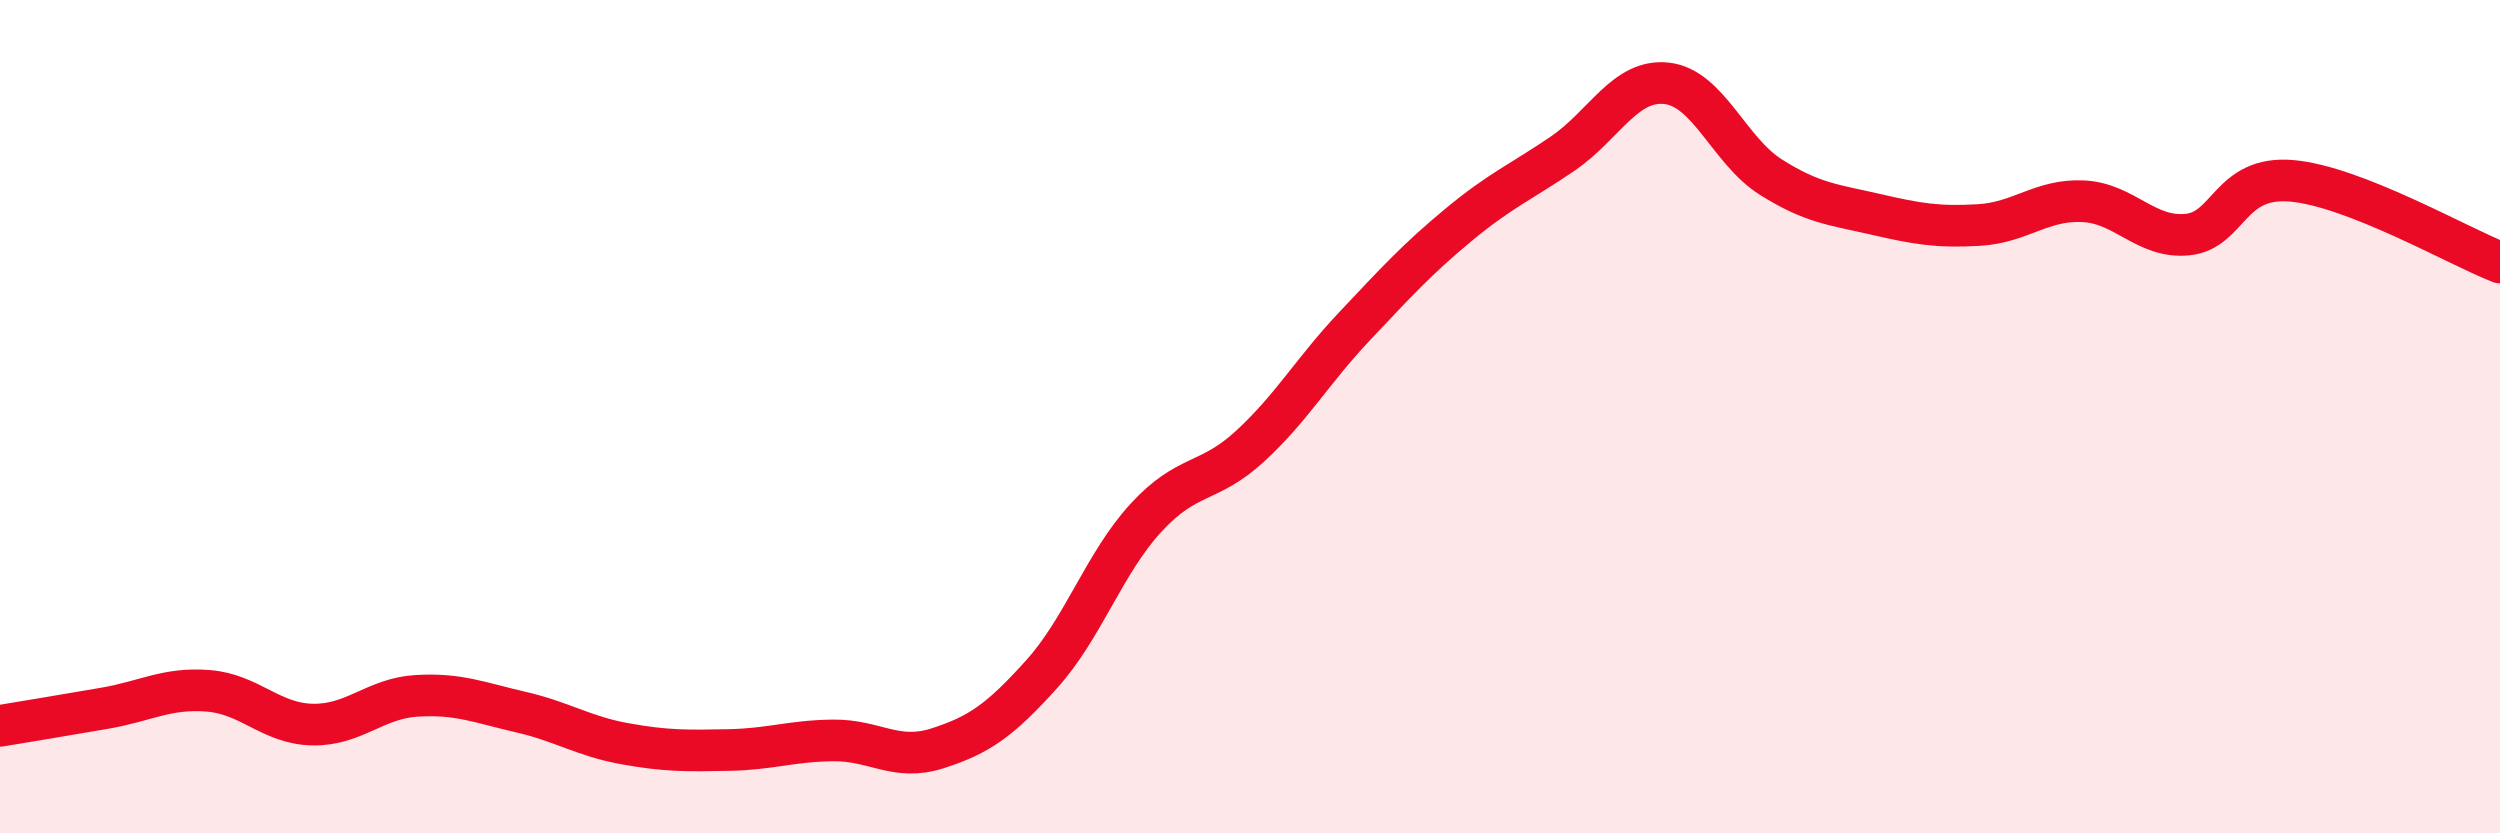
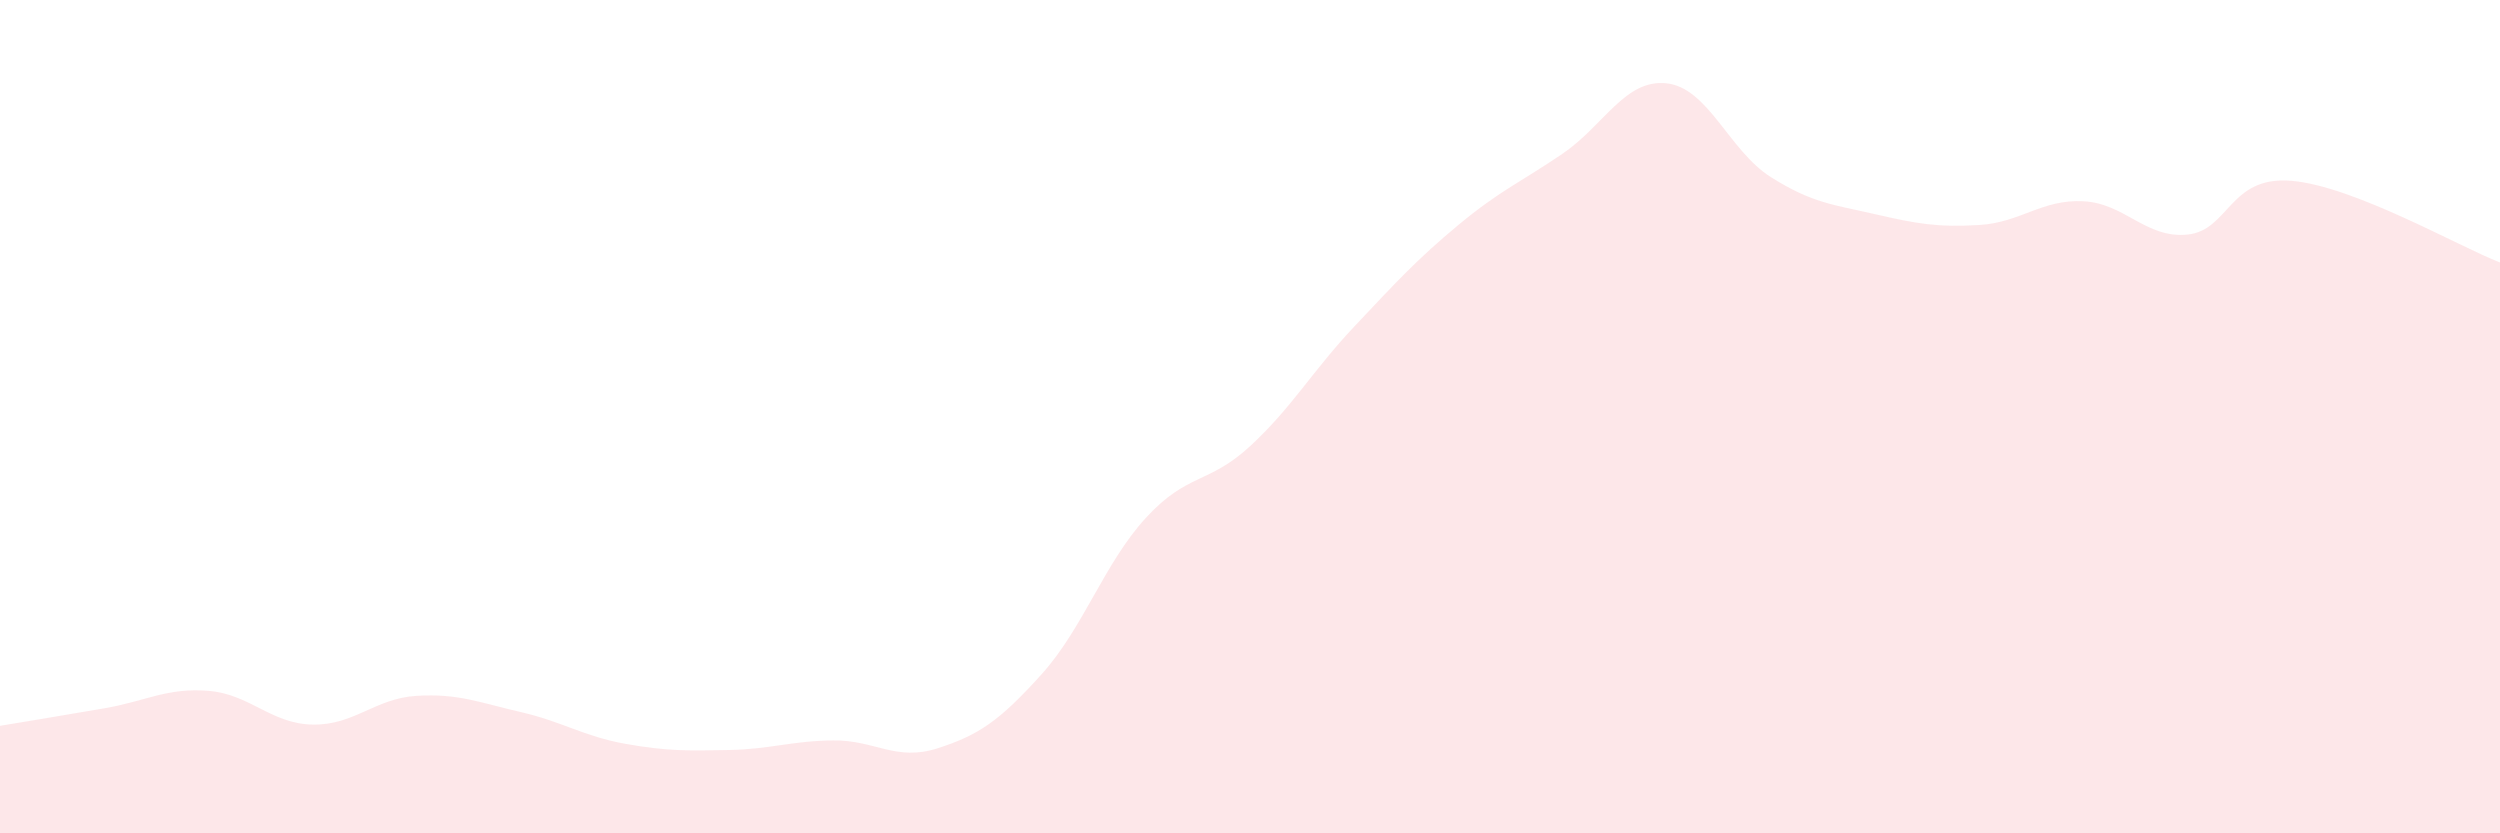
<svg xmlns="http://www.w3.org/2000/svg" width="60" height="20" viewBox="0 0 60 20">
  <path d="M 0,17.42 C 0.5,17.34 1.5,17.17 2.5,17 C 3.5,16.83 4,16.5 5,16.58 C 6,16.66 6.5,17.37 7.5,17.39 C 8.5,17.41 9,16.76 10,16.7 C 11,16.64 11.5,16.86 12.5,17.09 C 13.5,17.32 14,17.67 15,17.85 C 16,18.03 16.5,18.02 17.5,18 C 18.5,17.98 19,17.78 20,17.77 C 21,17.76 21.5,18.28 22.5,17.96 C 23.5,17.64 24,17.29 25,16.18 C 26,15.07 26.5,13.52 27.5,12.43 C 28.5,11.34 29,11.63 30,10.71 C 31,9.79 31.5,8.9 32.5,7.84 C 33.5,6.78 34,6.23 35,5.4 C 36,4.57 36.5,4.37 37.5,3.69 C 38.5,3.01 39,1.89 40,2 C 41,2.11 41.5,3.62 42.5,4.25 C 43.5,4.88 44,4.91 45,5.14 C 46,5.37 46.5,5.46 47.5,5.4 C 48.5,5.34 49,4.78 50,4.83 C 51,4.88 51.5,5.73 52.5,5.63 C 53.5,5.53 53.5,4.21 55,4.34 C 56.5,4.47 59,5.91 60,6.3L60 20L0 20Z" fill="#EB0A25" opacity="0.1" stroke-linecap="round" stroke-linejoin="round" />
-   <path d="M 0,17.42 C 0.5,17.34 1.5,17.17 2.5,17 C 3.5,16.83 4,16.5 5,16.58 C 6,16.66 6.5,17.37 7.5,17.39 C 8.5,17.41 9,16.76 10,16.7 C 11,16.64 11.5,16.86 12.5,17.09 C 13.5,17.32 14,17.67 15,17.85 C 16,18.03 16.5,18.02 17.5,18 C 18.5,17.98 19,17.78 20,17.77 C 21,17.76 21.5,18.28 22.5,17.96 C 23.5,17.64 24,17.29 25,16.18 C 26,15.07 26.5,13.52 27.5,12.43 C 28.5,11.34 29,11.63 30,10.71 C 31,9.79 31.5,8.9 32.5,7.84 C 33.5,6.78 34,6.23 35,5.4 C 36,4.57 36.5,4.37 37.5,3.69 C 38.5,3.01 39,1.89 40,2 C 41,2.11 41.5,3.62 42.5,4.25 C 43.5,4.88 44,4.91 45,5.14 C 46,5.37 46.5,5.46 47.5,5.4 C 48.5,5.34 49,4.78 50,4.83 C 51,4.88 51.5,5.73 52.5,5.63 C 53.5,5.53 53.5,4.21 55,4.34 C 56.5,4.47 59,5.91 60,6.3" stroke="#EB0A25" stroke-width="1" fill="none" stroke-linecap="round" stroke-linejoin="round" />
</svg>